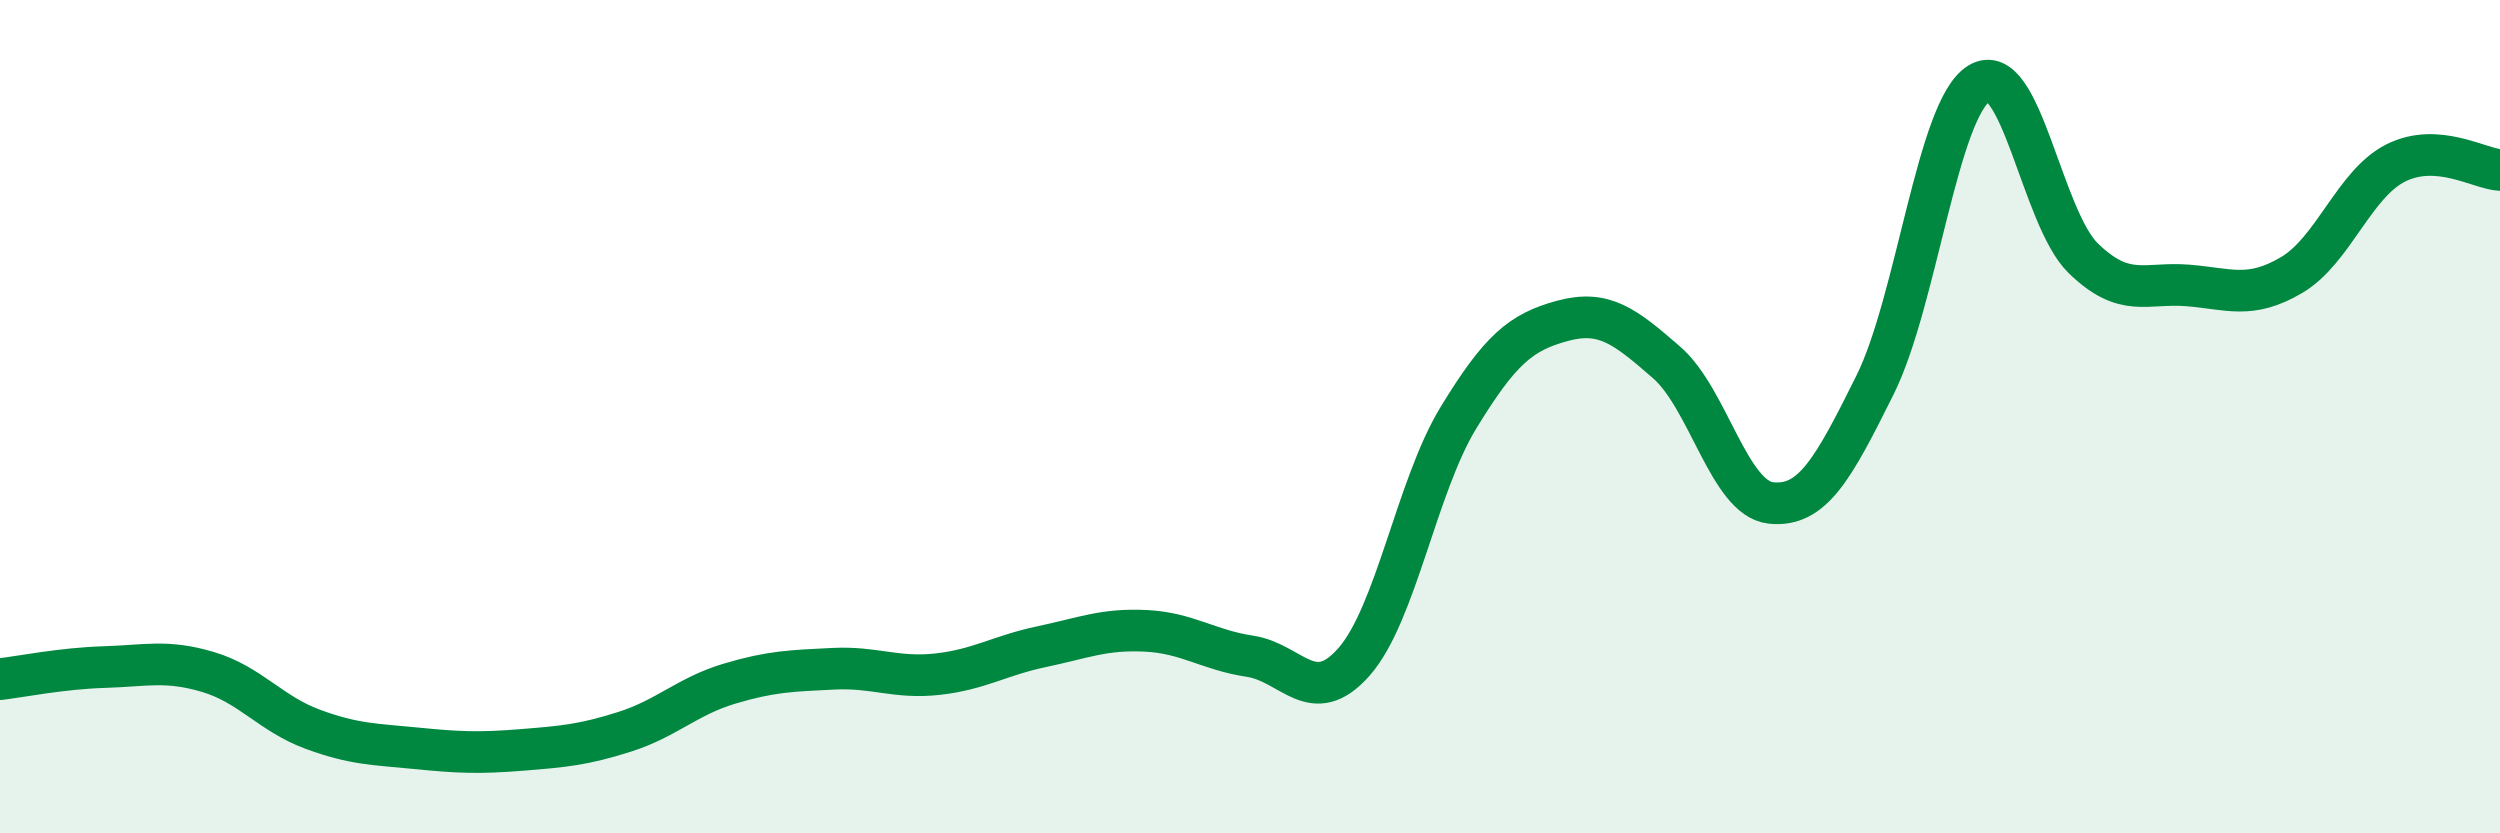
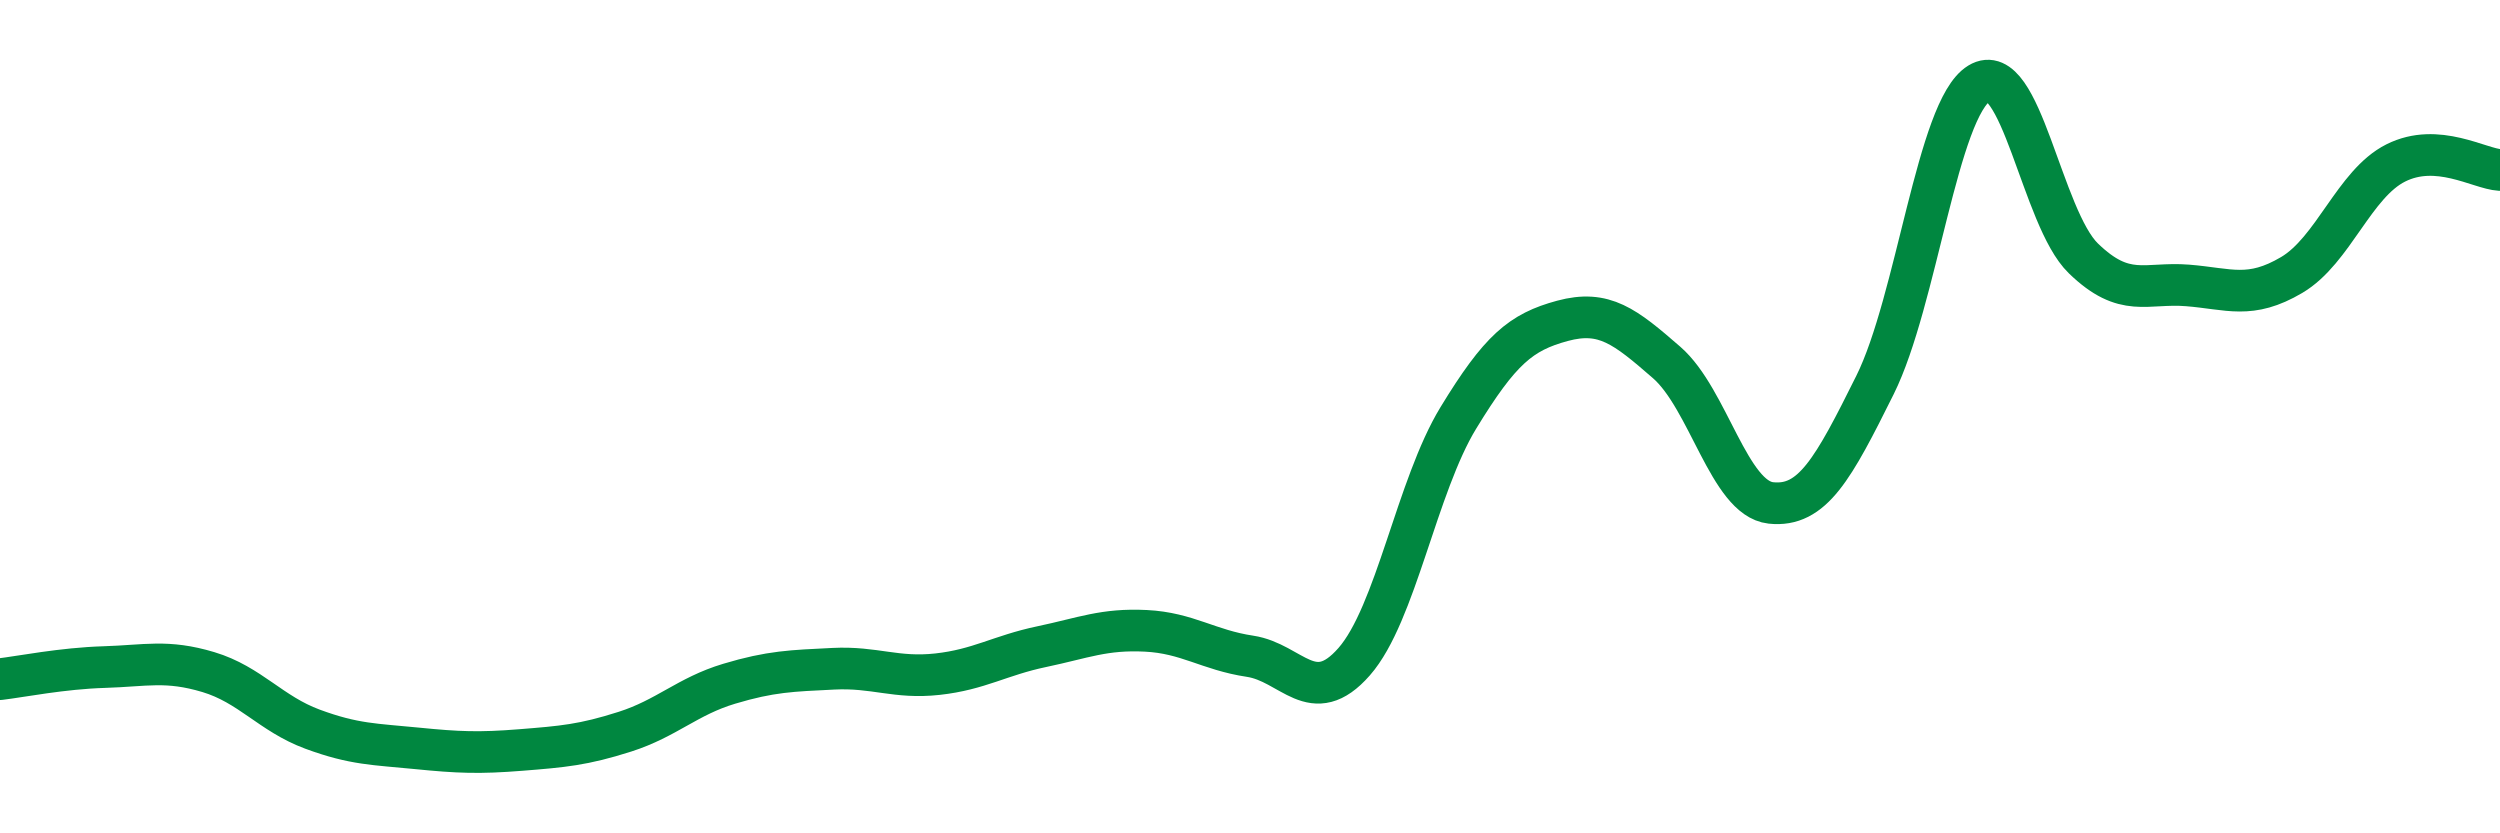
<svg xmlns="http://www.w3.org/2000/svg" width="60" height="20" viewBox="0 0 60 20">
-   <path d="M 0,16.3 C 0.5,16.24 1.5,16.04 2.5,16.01 C 3.5,15.98 4,15.83 5,16.13 C 6,16.43 6.5,17.13 7.5,17.5 C 8.5,17.87 9,17.86 10,17.96 C 11,18.06 11.5,18.08 12.5,18 C 13.5,17.92 14,17.88 15,17.56 C 16,17.24 16.5,16.71 17.5,16.41 C 18.5,16.11 19,16.1 20,16.05 C 21,16 21.5,16.29 22.5,16.18 C 23.5,16.07 24,15.73 25,15.52 C 26,15.31 26.5,15.09 27.5,15.14 C 28.5,15.19 29,15.6 30,15.75 C 31,15.9 31.5,17.02 32.5,15.88 C 33.5,14.74 34,11.67 35,10.03 C 36,8.39 36.5,7.97 37.5,7.7 C 38.5,7.43 39,7.83 40,8.7 C 41,9.57 41.5,11.96 42.5,12.07 C 43.5,12.18 44,11.25 45,9.24 C 46,7.23 46.5,2.61 47.5,2 C 48.5,1.39 49,5.23 50,6.2 C 51,7.17 51.5,6.77 52.5,6.85 C 53.5,6.93 54,7.19 55,6.6 C 56,6.01 56.5,4.41 57.5,3.91 C 58.5,3.41 59.5,4.05 60,4.08L60 20L0 20Z" fill="#008740" opacity="0.1" stroke-linecap="round" stroke-linejoin="round" />
  <path d="M 0,16.3 C 0.5,16.24 1.5,16.04 2.5,16.01 C 3.5,15.98 4,15.83 5,16.13 C 6,16.43 6.5,17.13 7.5,17.5 C 8.5,17.87 9,17.86 10,17.96 C 11,18.06 11.5,18.08 12.5,18 C 13.5,17.92 14,17.88 15,17.56 C 16,17.24 16.5,16.71 17.5,16.41 C 18.5,16.11 19,16.1 20,16.05 C 21,16 21.5,16.29 22.5,16.18 C 23.5,16.07 24,15.73 25,15.52 C 26,15.31 26.5,15.09 27.5,15.14 C 28.5,15.19 29,15.6 30,15.75 C 31,15.9 31.5,17.02 32.5,15.88 C 33.5,14.74 34,11.67 35,10.03 C 36,8.39 36.5,7.97 37.5,7.7 C 38.5,7.43 39,7.83 40,8.7 C 41,9.57 41.5,11.96 42.5,12.07 C 43.5,12.18 44,11.25 45,9.24 C 46,7.23 46.5,2.61 47.5,2 C 48.5,1.39 49,5.23 50,6.2 C 51,7.17 51.5,6.77 52.5,6.85 C 53.5,6.93 54,7.19 55,6.6 C 56,6.01 56.5,4.41 57.5,3.91 C 58.5,3.41 59.5,4.05 60,4.08" stroke="#008740" stroke-width="1" fill="none" stroke-linecap="round" stroke-linejoin="round" />
</svg>